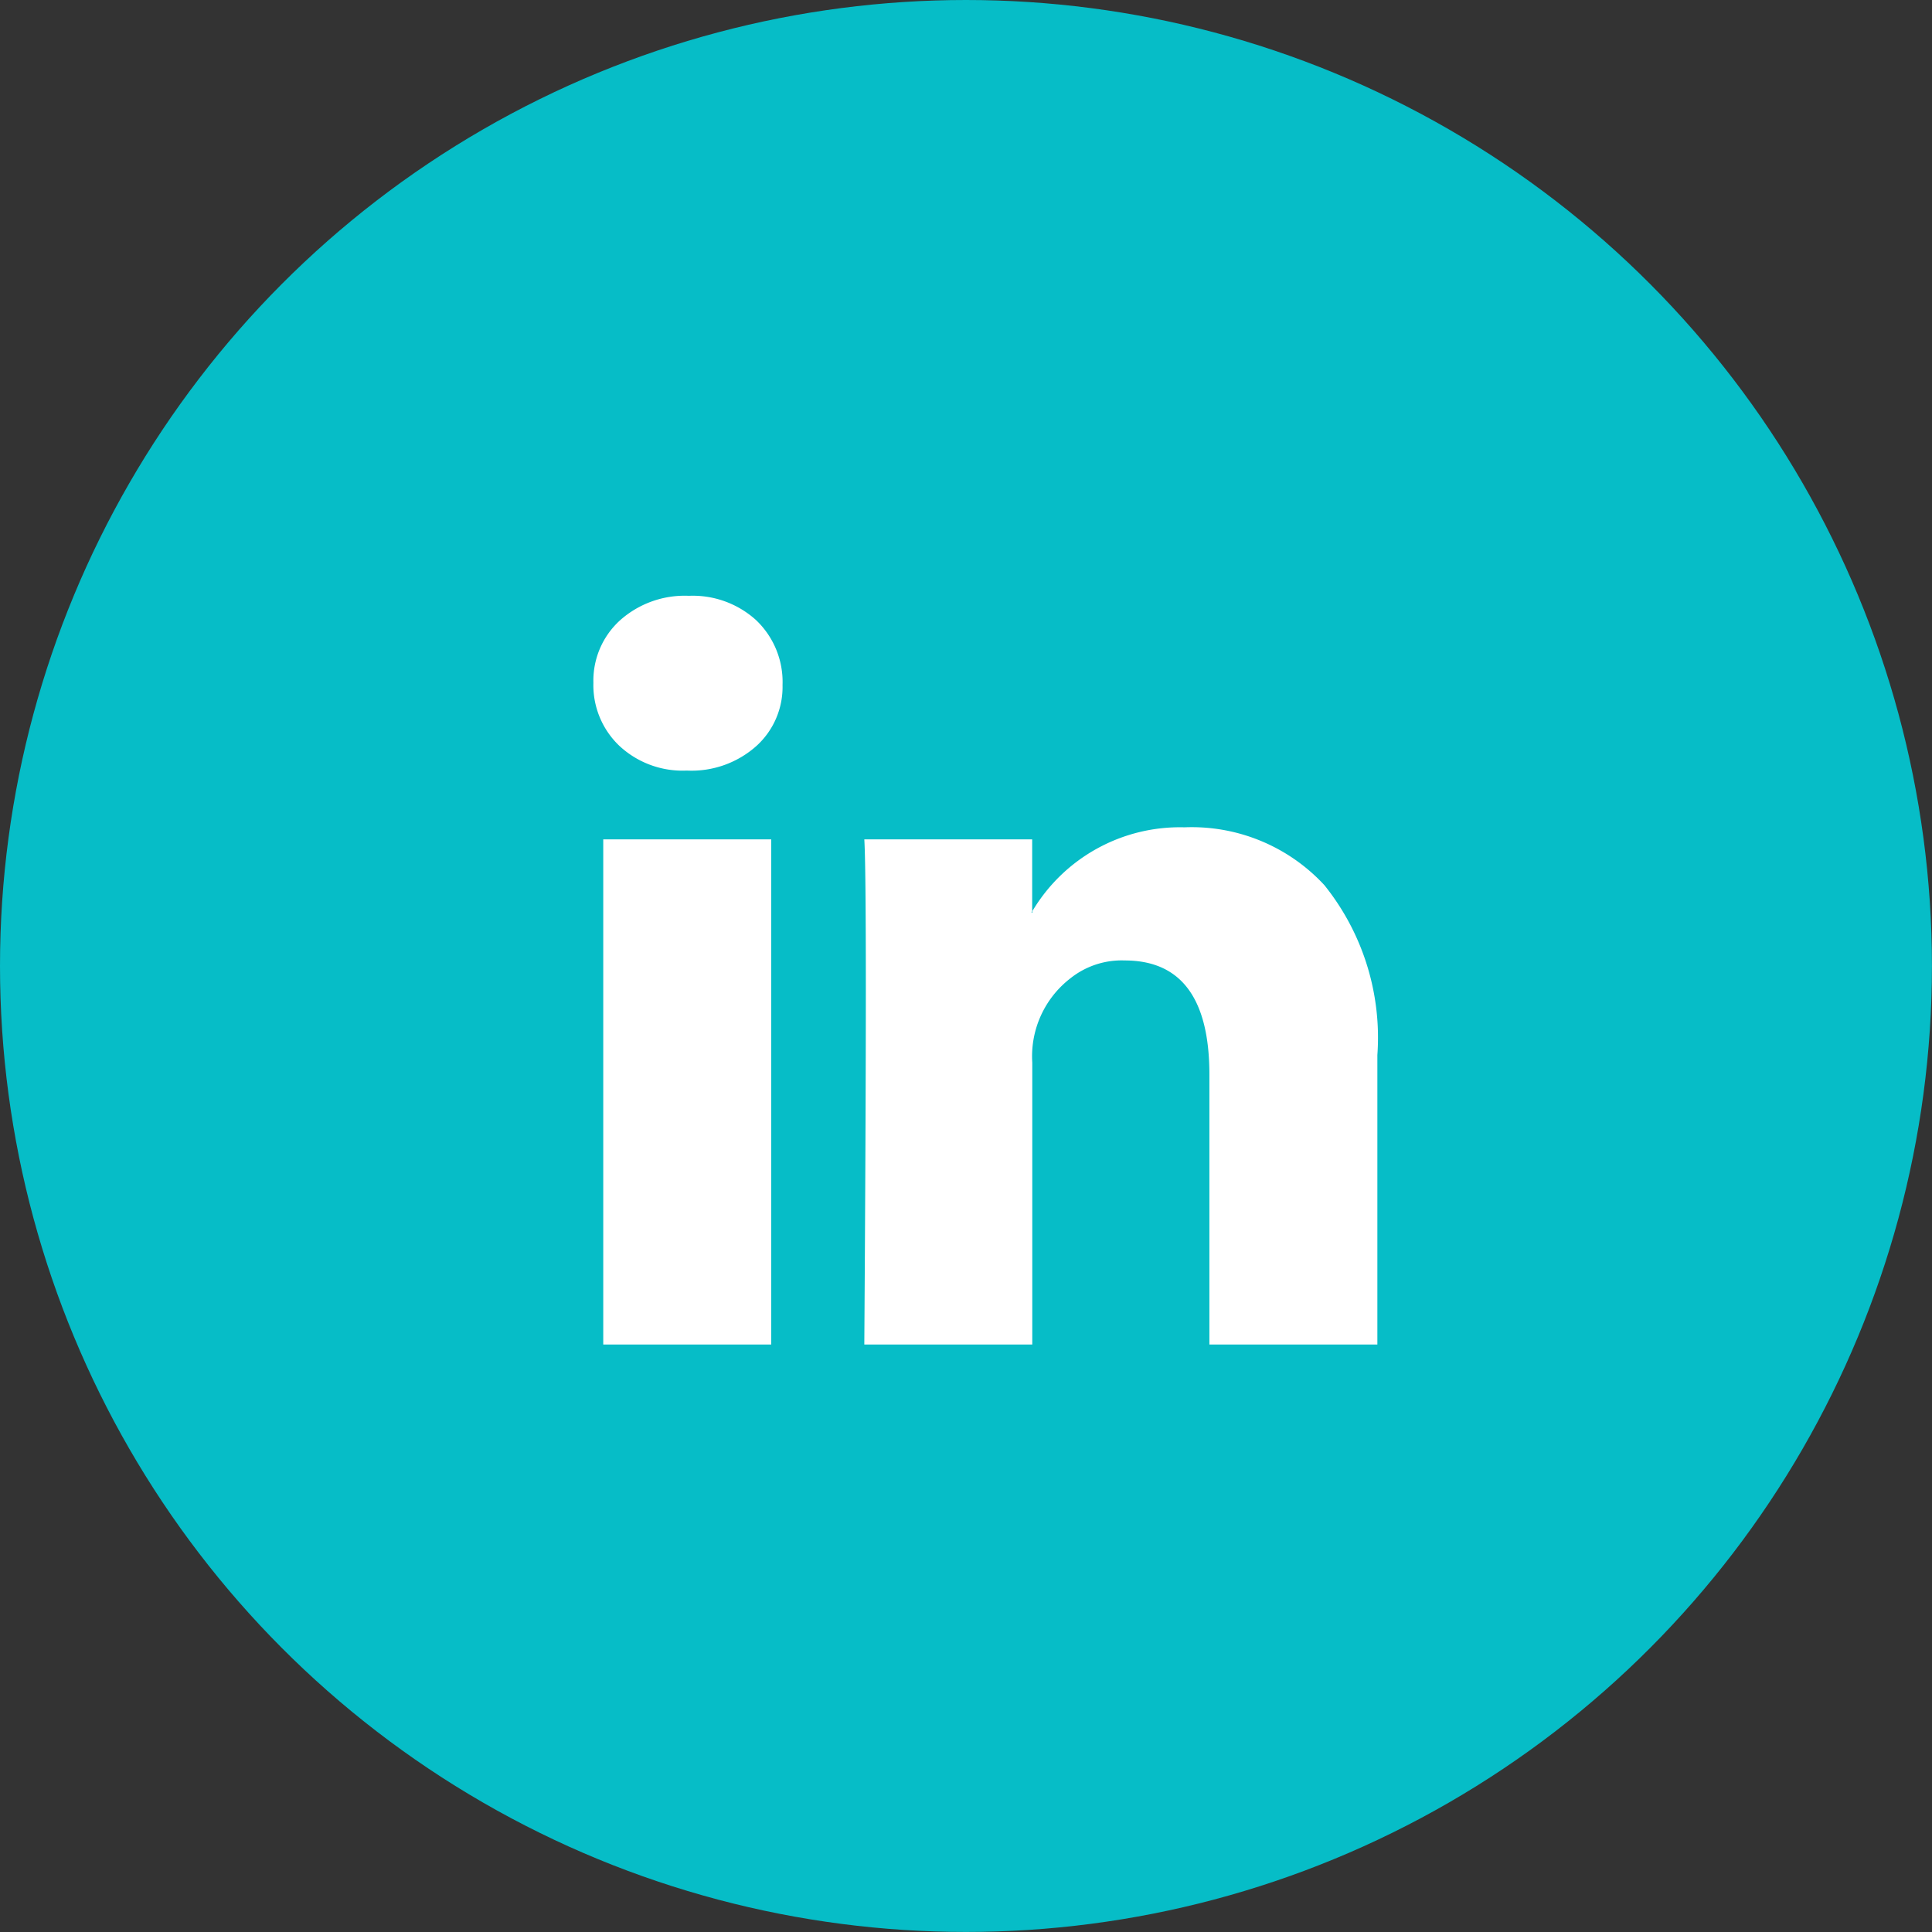
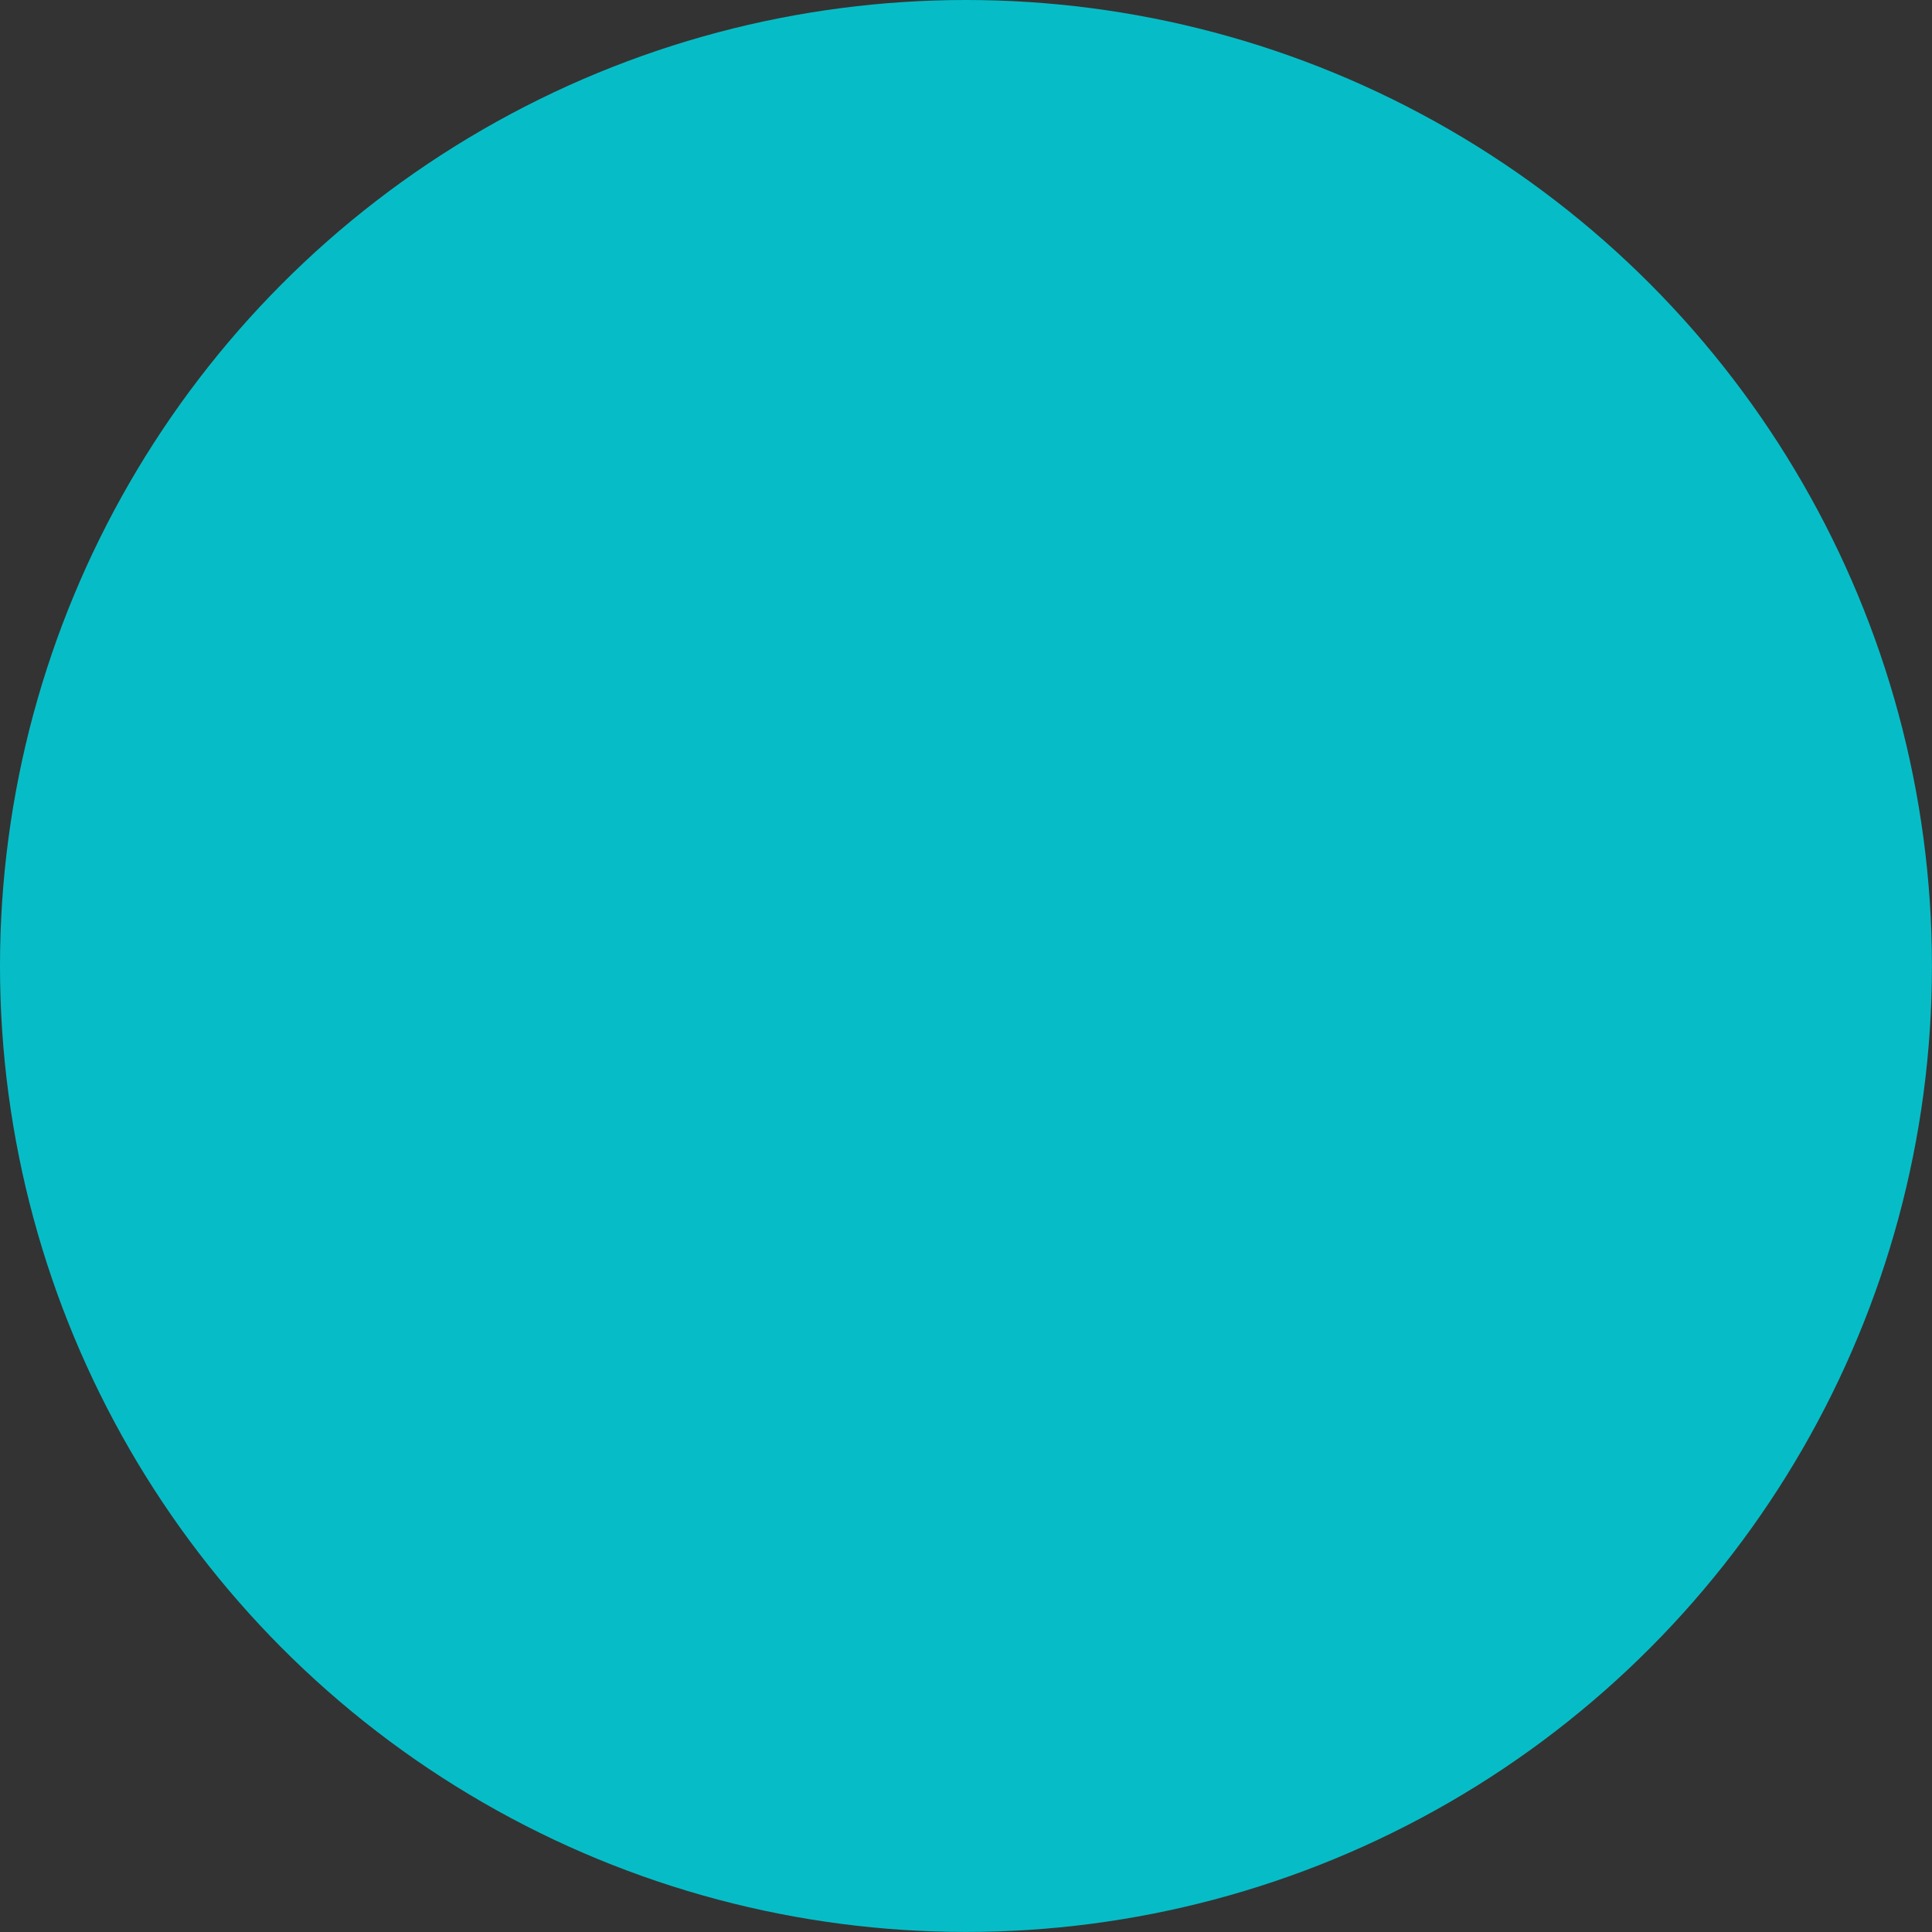
<svg xmlns="http://www.w3.org/2000/svg" width="39.223" height="39.223" viewBox="0 0 39.223 39.223">
  <rect x="0" y="0" width="39.223" height="39.223" fill="#333333" stroke="none" />
  <g id="linkden" transform="translate(-375.092 -1772.28)">
    <g id="linkden-2" data-name="linkden">
      <circle id="Ellipse_2273" data-name="Ellipse 2273" cx="19.611" cy="19.611" r="19.611" transform="translate(375.092 1772.28)" fill="#06bdc7" />
-       <path id="Tracé_10755" data-name="Tracé 10755" d="M0,6.766A1.654,1.654,0,0,1,.538,5.5a1.972,1.972,0,0,1,1.4-.5A1.913,1.913,0,0,1,3.3,5.491,1.732,1.732,0,0,1,3.84,6.812a1.617,1.617,0,0,1-.522,1.229A1.976,1.976,0,0,1,1.9,8.548H1.889A1.88,1.88,0,0,1,.522,8.041,1.7,1.7,0,0,1,0,6.766ZM.2,20.2V9.945h3.41V20.2Zm5.3,0h3.41V14.476a2,2,0,0,1,.776-1.712,1.669,1.669,0,0,1,1.1-.361q1.72,0,1.72,2.319V20.2h3.41V14.323a4.943,4.943,0,0,0-1.075-3.448A3.667,3.667,0,0,0,12,9.7a3.485,3.485,0,0,0-3.087,1.7v.031H8.893l.015-.031V9.945H5.5q.031.491.031,3.056T5.5,20.2Z" transform="translate(387.139 1779.376)" fill="#fff" />
    </g>
  </g>
</svg>